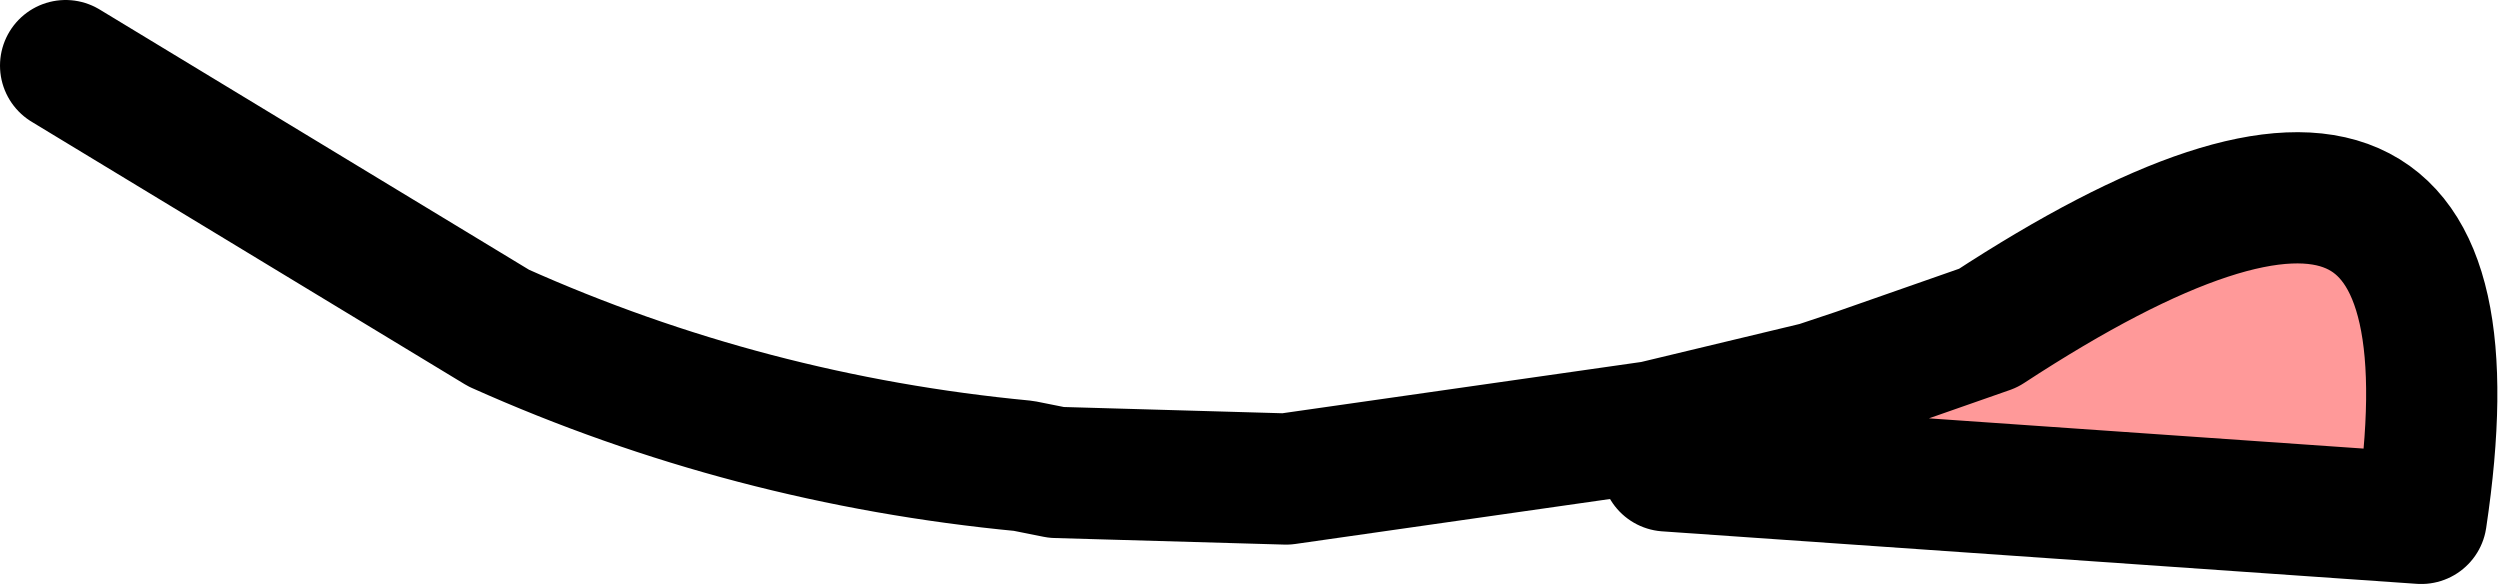
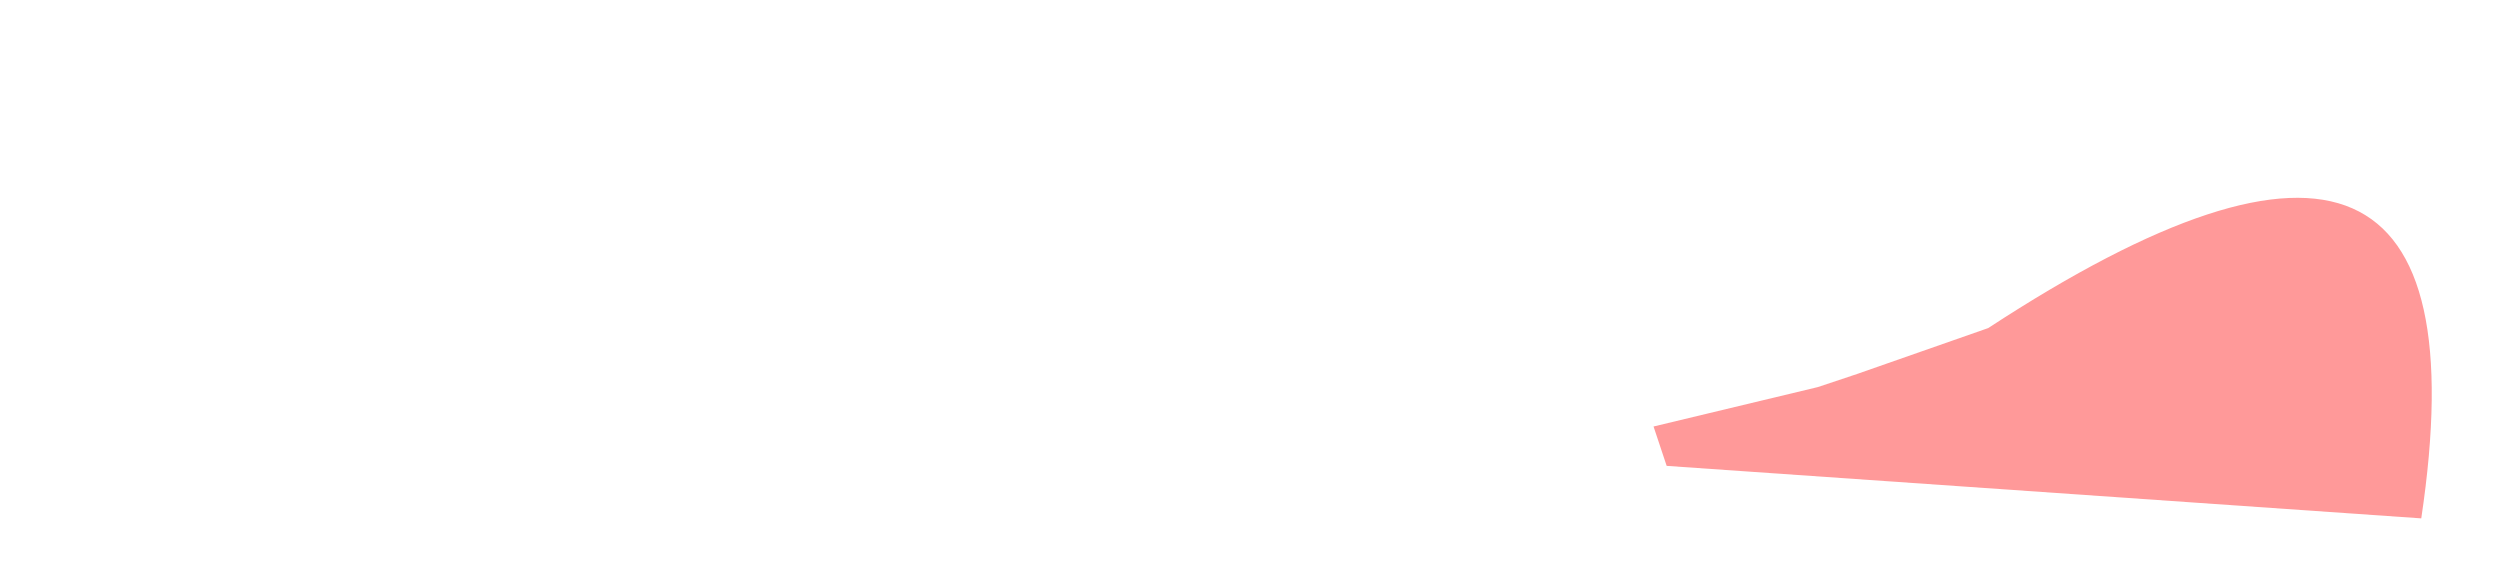
<svg xmlns="http://www.w3.org/2000/svg" height="4.45px" width="19.05px">
  <g transform="matrix(1.0, 0.0, 0.0, 1.0, 7.8, 2.05)">
    <path d="M4.9 1.5 L4.8 1.2 6.05 0.9 6.35 0.8 7.35 0.45 Q11.25 -2.1 10.65 1.9 L4.9 1.5" fill="#ff9999" fill-rule="evenodd" stroke="none" />
-     <path d="M4.8 1.2 L2.0 1.6 0.25 1.55 0.0 1.5 Q-2.1 1.3 -4.0 0.45 L-7.3 -1.55 M4.8 1.2 L6.05 0.9 6.35 0.8 7.35 0.45 Q11.25 -2.1 10.65 1.9 L4.9 1.5" fill="none" stroke="#000000" stroke-linecap="round" stroke-linejoin="round" stroke-width="1.0" />
  </g>
</svg>